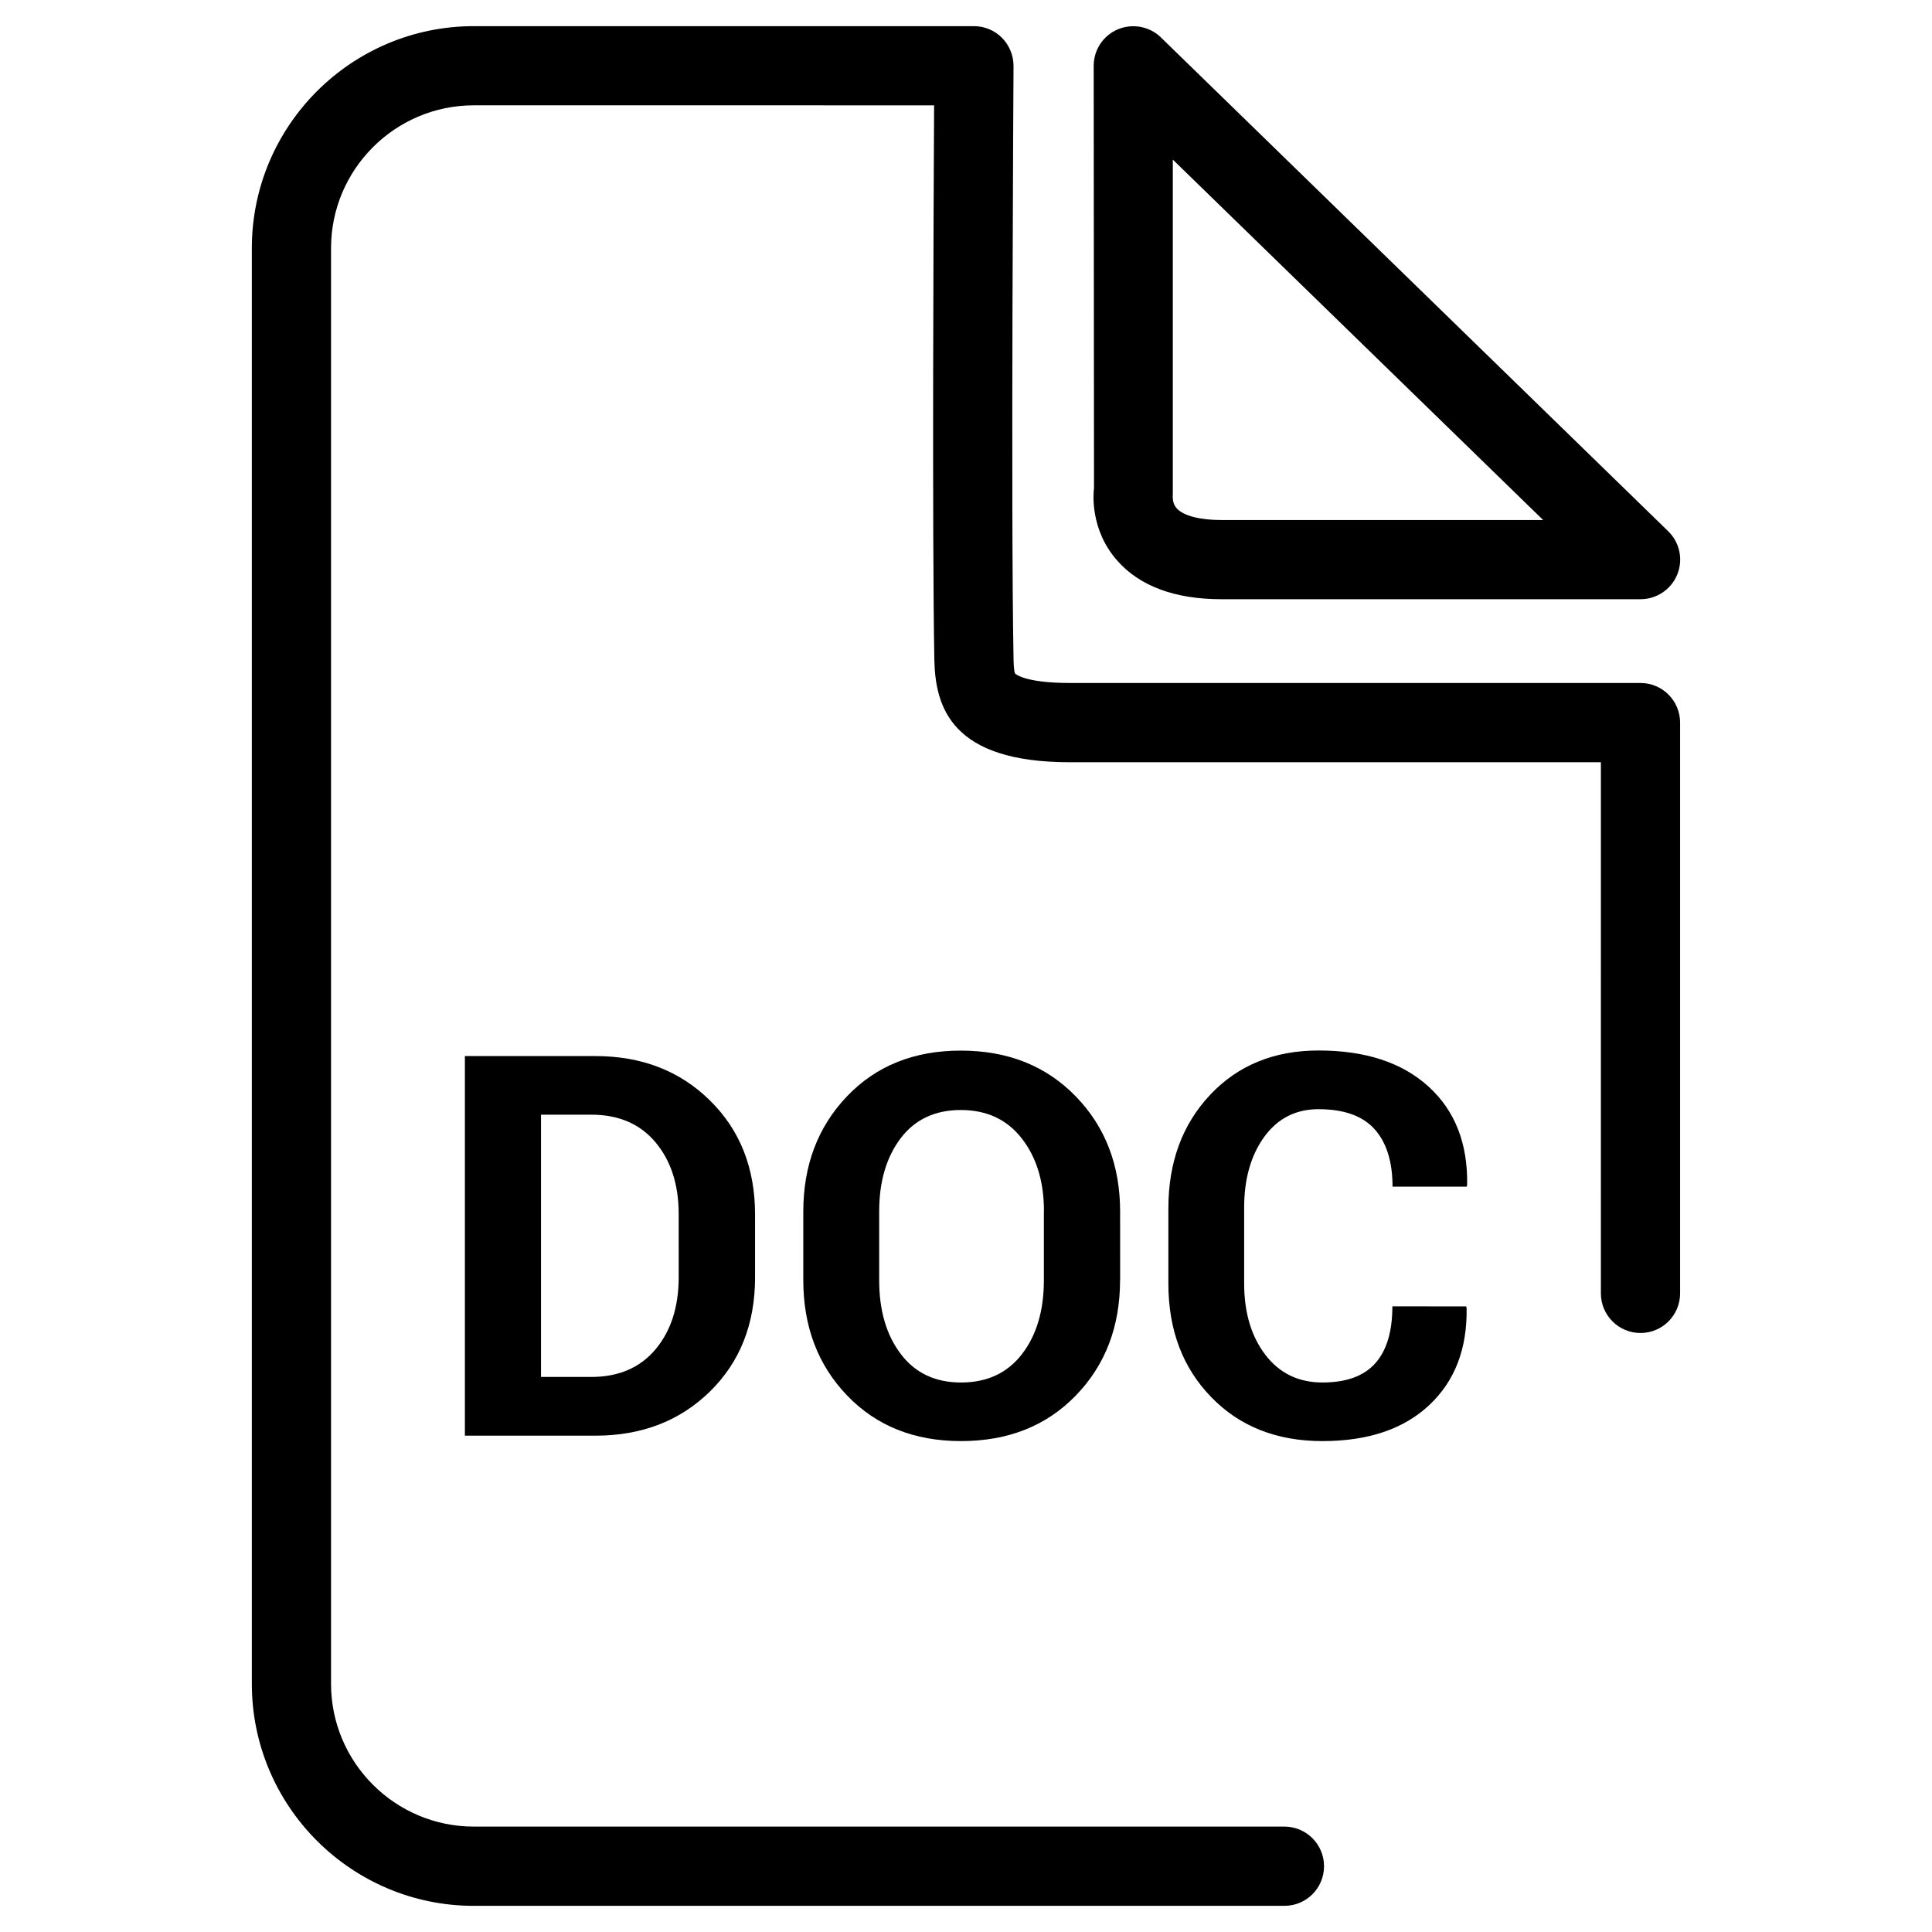
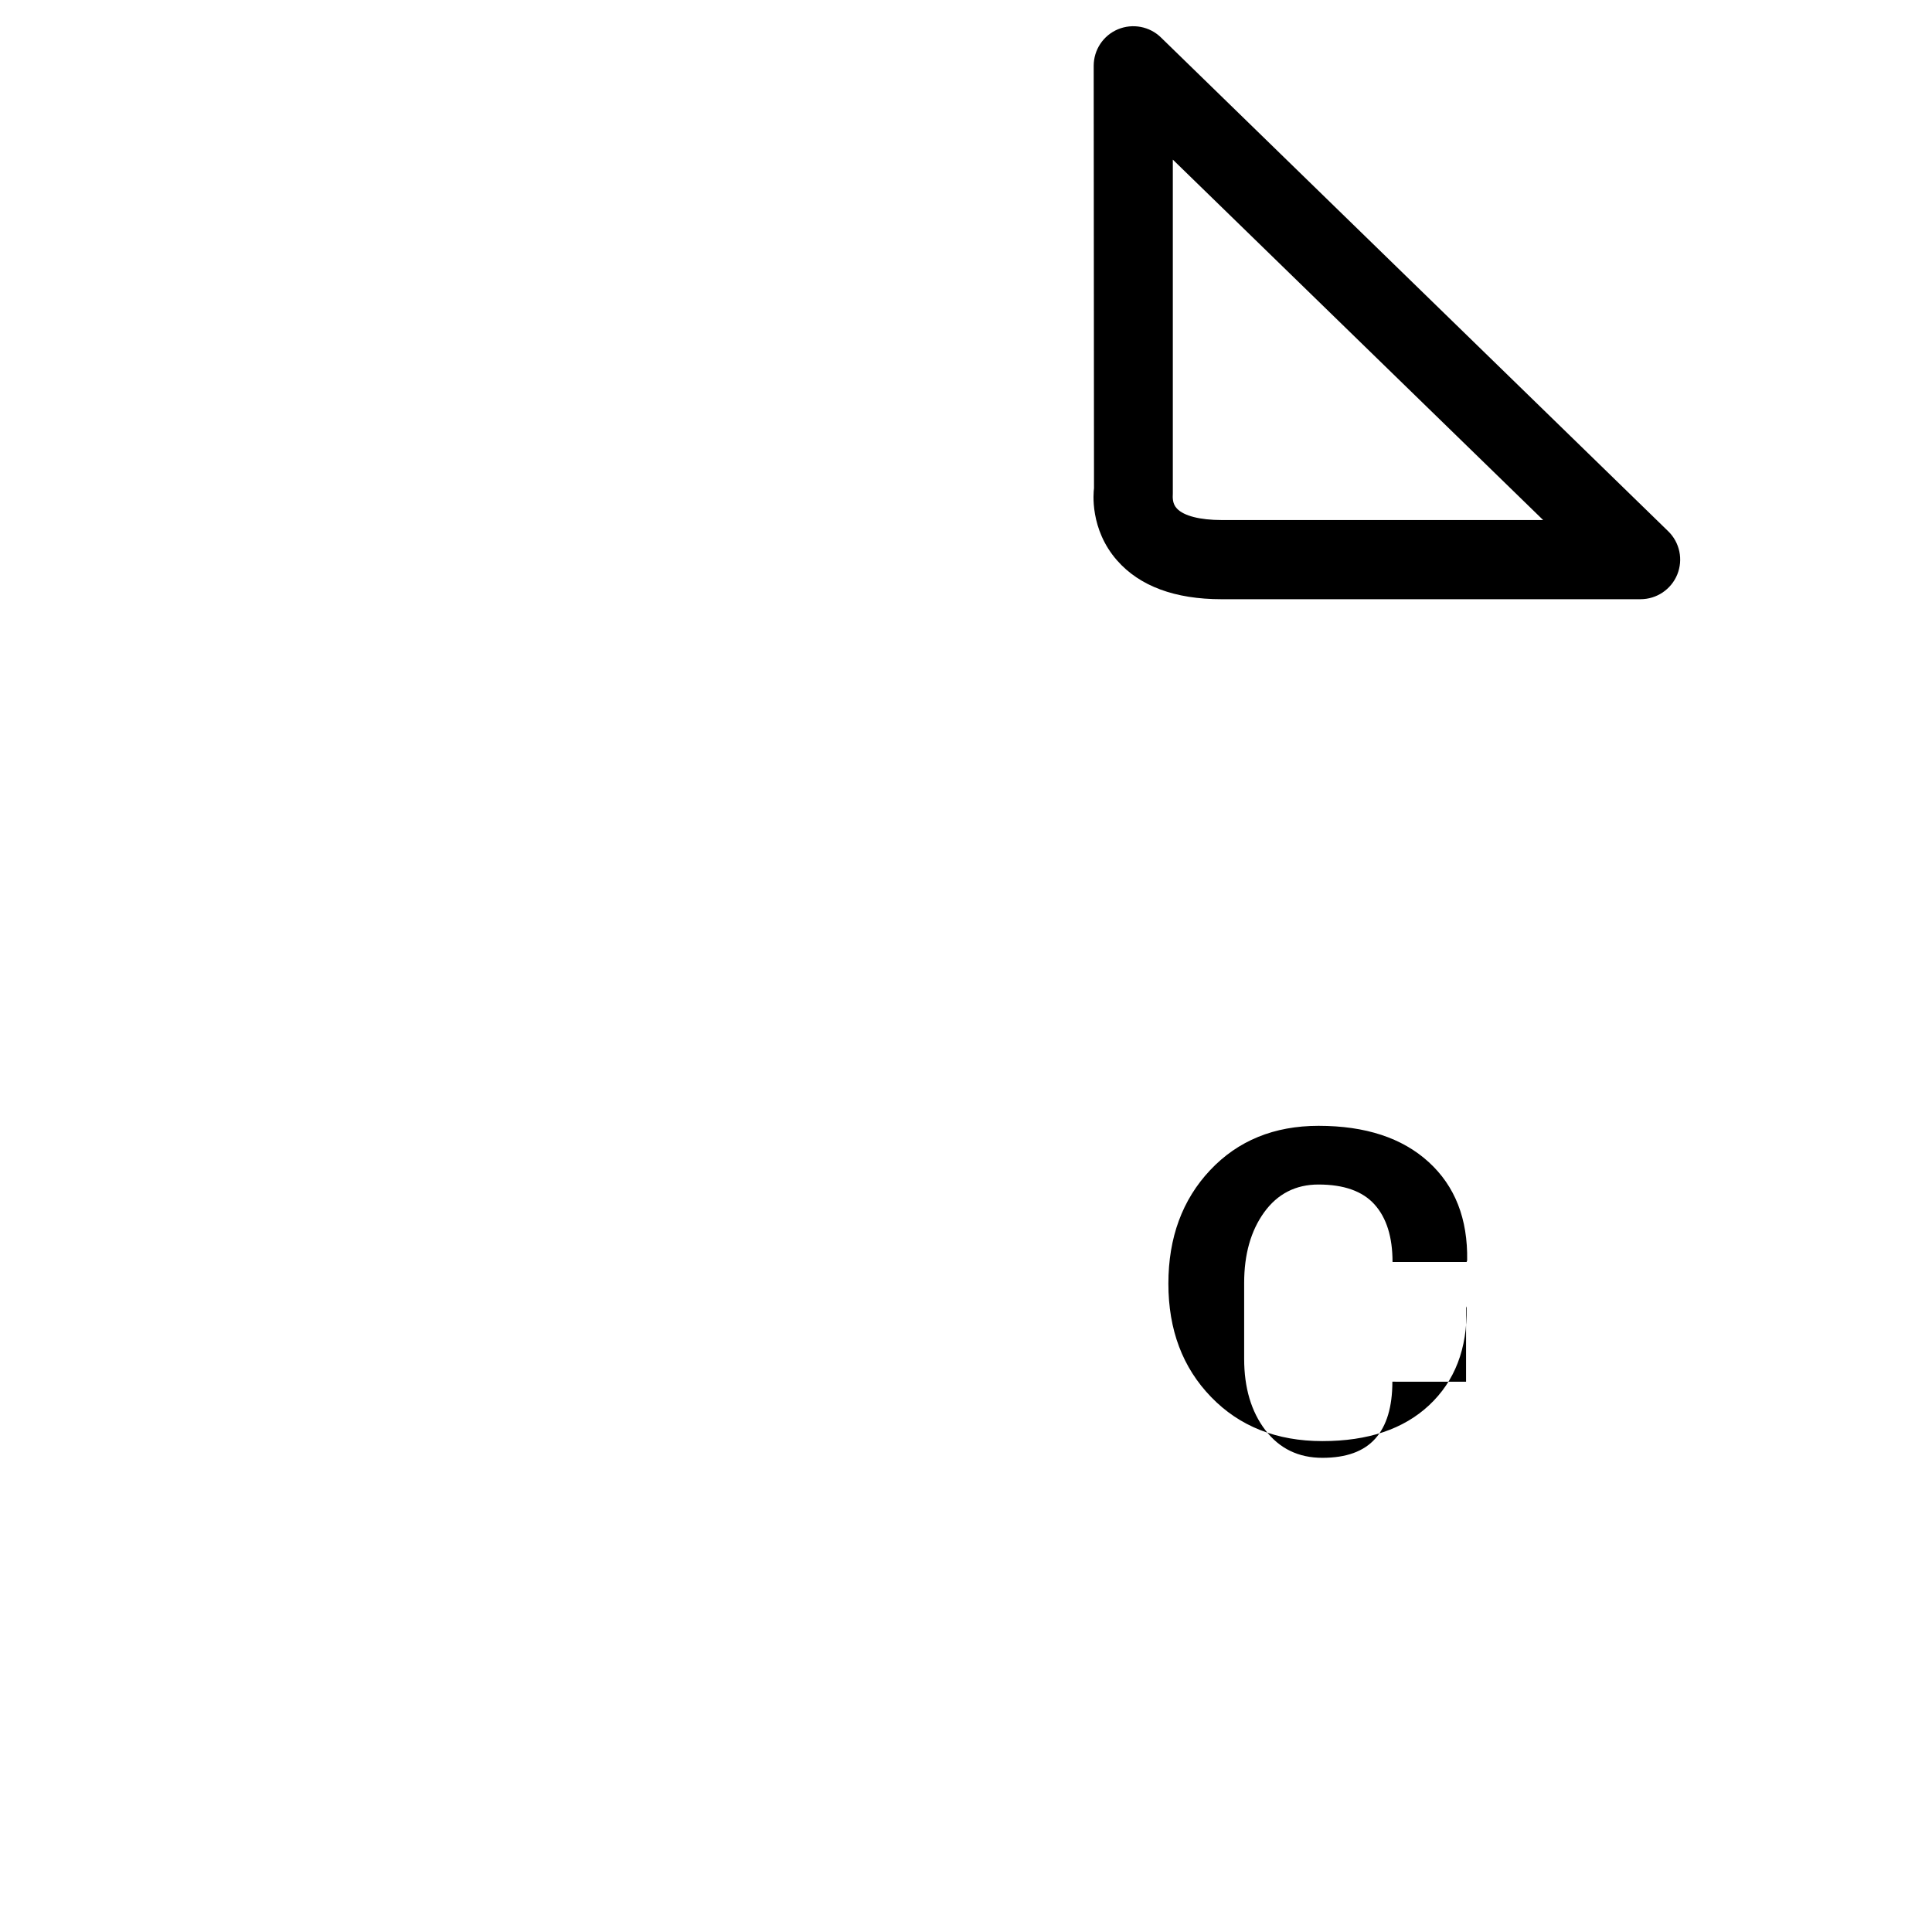
<svg xmlns="http://www.w3.org/2000/svg" fill="#000000" width="800px" height="800px" version="1.1" viewBox="144 144 512 512">
  <g>
    <path d="m578.77 302.8h-111.03c-12.387 0-21.707-3.465-27.688-10.266-7.305-8.293-6.277-18.055-6.129-19.145l-0.082-111.95c0-4.219 2.519-8.039 6.422-9.676 3.883-1.617 8.398-0.777 11.398 2.164l134.43 130.86c3.066 2.981 4.008 7.516 2.394 11.484-1.617 3.941-5.461 6.523-9.723 6.523zm-123.96-116.5v88.441c-0.062 1.195-0.105 2.812 1.113 4.051 1.805 1.93 6.129 3.023 11.82 3.023h85.207z" />
-     <path d="m484.41 649.07h-214.83c-32.453 0-58.84-26.387-58.84-58.84v-380.46c0-32.453 26.387-58.84 58.84-58.84h132.52c2.793 0 5.481 1.113 7.43 3.086 1.953 1.973 3.066 4.68 3.066 7.453 0 1.195-0.734 118.21 0 156.89 0.02 0.988 0.062 3.59 0.418 4.137 0.02 0.02 2.371 2.5 14.484 2.5h151.25c5.793 0 10.496 4.703 10.496 10.496v151.27c0 5.793-4.703 10.496-10.496 10.496-5.793 0-10.496-4.703-10.496-10.496l0.004-140.76h-140.75c-31.363 0-35.645-14.547-35.895-27.227-0.586-32.035-0.23-116.99-0.062-146.86l-121.97-0.004c-20.867 0-37.848 16.984-37.848 37.848v380.46c0 20.867 16.984 37.848 37.848 37.848h214.81c5.793 0 10.496 4.703 10.496 10.496 0 5.797-4.68 10.5-10.477 10.5z" />
-     <path d="m267.2 524.46v-100.59h34.555c12.301 0 22.441 3.926 30.398 11.777 7.977 7.852 11.945 17.926 11.945 30.23v16.648c0 12.344-3.988 22.418-11.945 30.23-7.977 7.809-18.094 11.715-30.398 11.715zm20.172-85.059v69.504h13.332c7.242 0 12.891-2.434 17.004-7.305 4.094-4.891 6.152-11.25 6.152-19.125l-0.004-16.773c0-7.789-2.059-14.105-6.152-18.996-4.094-4.871-9.762-7.305-17.004-7.305z" />
-     <path d="m440.83 483.21c0 12.344-3.906 22.547-11.715 30.605-7.809 8.062-17.949 12.09-30.438 12.09-12.387 0-22.461-4.031-30.188-12.09-7.746-8.062-11.609-18.262-11.609-30.605v-18.094c0-12.301 3.863-22.484 11.566-30.562 7.703-8.082 17.758-12.133 30.164-12.133 12.492 0 22.629 4.051 30.48 12.133 7.852 8.082 11.754 18.285 11.754 30.562l0.004 18.094zm-20.172-18.199c0-7.852-1.953-14.273-5.879-19.312-3.926-5.039-9.301-7.535-16.164-7.535s-12.176 2.519-15.953 7.516c-3.777 5.016-5.668 11.461-5.668 19.355v18.285c0 7.977 1.91 14.484 5.731 19.523 3.82 5.039 9.152 7.535 15.953 7.535 6.906 0 12.301-2.519 16.164-7.535 3.863-5.016 5.793-11.547 5.793-19.523v-18.309z" />
-     <path d="m532.52 490.18 0.148 0.418c0.188 10.832-3.129 19.418-9.91 25.777s-16.227 9.531-28.297 9.531c-12.113 0-21.957-3.883-29.492-11.672-7.559-7.789-11.336-17.801-11.336-30.062v-19.965c0-12.195 3.695-22.23 11.062-30.062 7.367-7.828 16.961-11.754 28.738-11.754 12.426 0 22.148 3.191 29.156 9.574 7.012 6.383 10.41 15.074 10.223 26.094l-0.148 0.418h-19.629c0-6.633-1.594-11.715-4.766-15.242-3.168-3.527-8.125-5.289-14.863-5.289-6.023 0-10.832 2.457-14.379 7.348-3.547 4.914-5.312 11.148-5.312 18.746v20.09c0 7.684 1.867 13.98 5.606 18.895 3.738 4.891 8.773 7.348 15.137 7.348 6.32 0 10.98-1.699 14-5.082 3.023-3.379 4.535-8.418 4.535-15.094l19.527 0.008z" />
+     <path d="m532.52 490.18 0.148 0.418c0.188 10.832-3.129 19.418-9.91 25.777s-16.227 9.531-28.297 9.531c-12.113 0-21.957-3.883-29.492-11.672-7.559-7.789-11.336-17.801-11.336-30.062c0-12.195 3.695-22.23 11.062-30.062 7.367-7.828 16.961-11.754 28.738-11.754 12.426 0 22.148 3.191 29.156 9.574 7.012 6.383 10.41 15.074 10.223 26.094l-0.148 0.418h-19.629c0-6.633-1.594-11.715-4.766-15.242-3.168-3.527-8.125-5.289-14.863-5.289-6.023 0-10.832 2.457-14.379 7.348-3.547 4.914-5.312 11.148-5.312 18.746v20.09c0 7.684 1.867 13.98 5.606 18.895 3.738 4.891 8.773 7.348 15.137 7.348 6.32 0 10.98-1.699 14-5.082 3.023-3.379 4.535-8.418 4.535-15.094l19.527 0.008z" />
  </g>
</svg>